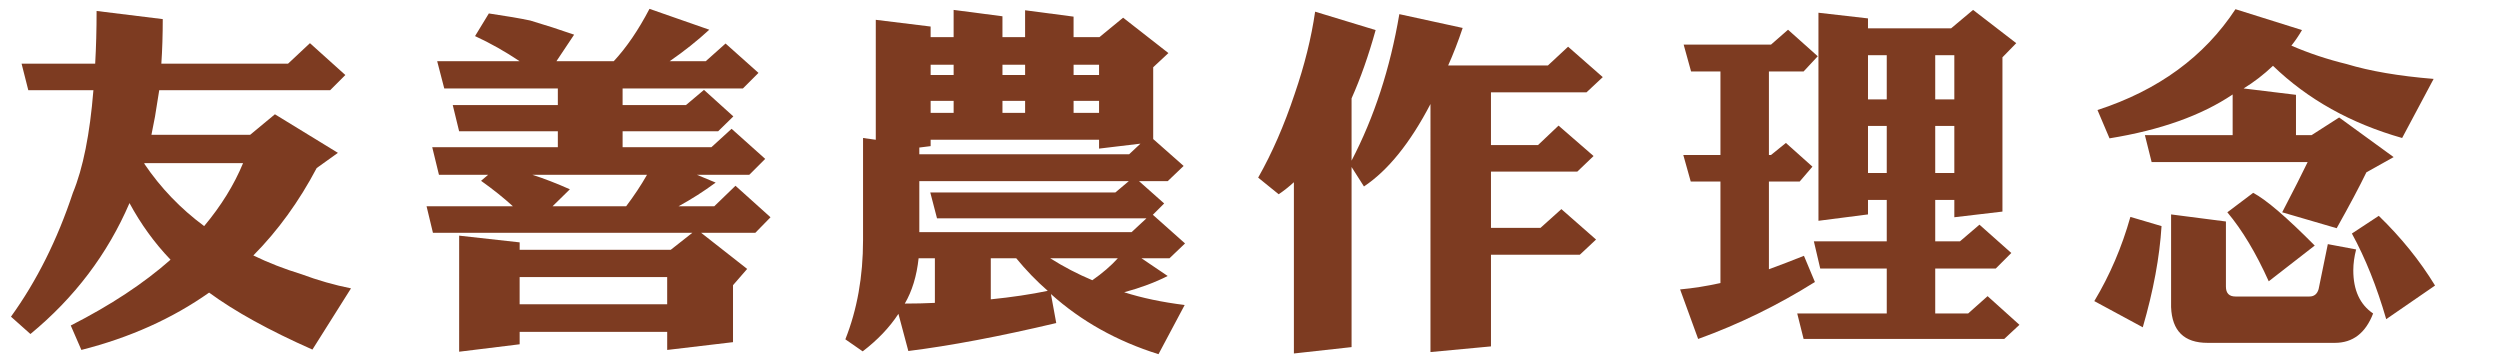
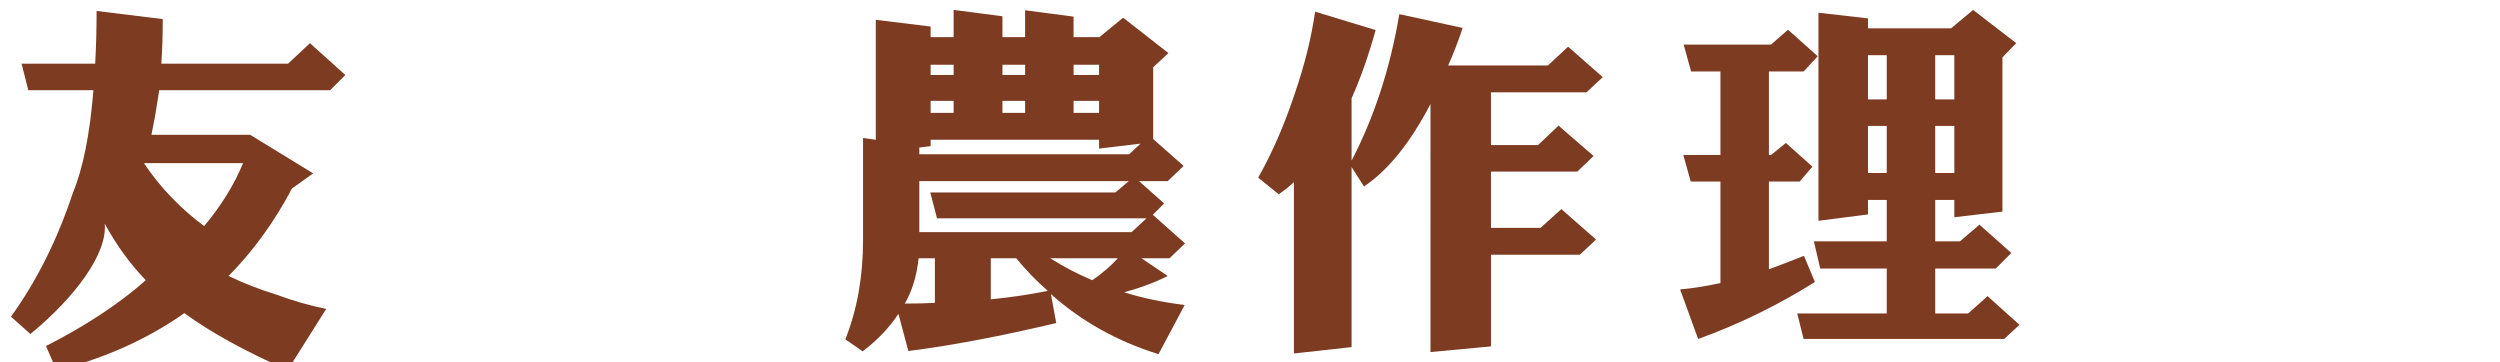
<svg xmlns="http://www.w3.org/2000/svg" version="1.1" id="Layer_1" x="0px" y="0px" width="496.8px" height="72px" viewBox="0 0 496.8 72" enable-background="new 0 0 496.8 72" xml:space="preserve">
  <g>
-     <path fill="#7D3B21" d="M57.234,12.656l4.359-4.078l7.031,6.328l-3.023,3.023H31.641c-0.281,1.828-0.562,3.586-0.844,5.273   c-0.235,1.22-0.469,2.415-0.703,3.586h19.617l4.922-4.078l12.516,7.664l-4.219,3.023c-3.516,6.657-7.711,12.445-12.586,17.367   c2.999,1.454,6.188,2.696,9.562,3.727c3.28,1.22,6.562,2.157,9.844,2.812l-7.664,12.164c-8.578-3.797-15.423-7.57-20.531-11.32   c-7.312,5.156-15.774,8.953-25.383,11.391l-2.109-4.852c7.921-4.032,14.53-8.39,19.828-13.078   c-3.188-3.328-5.906-7.077-8.156-11.25C21.375,50.484,14.812,59.156,6.047,66.375L2.18,62.93   c5.108-7.077,9.211-15.281,12.305-24.609c2.015-4.875,3.375-11.672,4.078-20.391H5.625l-1.336-5.273h14.625   c0.187-3.28,0.281-6.773,0.281-10.477l13.148,1.617c0,3.141-0.095,6.094-0.281,8.859H57.234z M28.688,32.555   c3.234,4.781,7.195,8.907,11.883,12.375c3.375-4.031,5.952-8.202,7.734-12.516H28.688C28.688,32.461,28.688,32.509,28.688,32.555z" />
-     <path fill="#7D3B21" d="M97.144,2.672c3.516,0.517,6.258,0.984,8.227,1.406c2.999,0.891,5.906,1.828,8.719,2.812l-3.516,5.273   h11.391c2.531-2.718,4.897-6.188,7.102-10.406l11.883,4.148c-2.391,2.204-5.017,4.289-7.875,6.258h7.172l3.938-3.516l6.539,5.836   l-3.094,3.094h-23.906v3.305h12.586l3.586-3.023l5.836,5.273l-3.023,2.953h-18.984v3.164h17.648l4.008-3.656l6.68,5.977   l-3.164,3.164h-10.406l3.727,1.547c-2.345,1.735-4.806,3.305-7.383,4.711h7.102l4.219-4.078l6.961,6.258l-3.023,3.094h-10.758   l9.141,7.172l-2.812,3.234v11.32l-13.078,1.547v-3.586h-29.32v2.461l-12.023,1.477V46.828l12.023,1.336v1.477h30.023l4.289-3.375   H86.034l-1.266-5.273h17.156c-1.782-1.64-3.892-3.328-6.328-5.062l1.406-1.195h-9.773l-1.336-5.484h24.961v-3.164H91.237   l-1.266-5.203h20.883v-3.305h-22.57l-1.406-5.414h16.383c-2.86-1.921-5.813-3.586-8.859-4.992L97.144,2.672z M132.581,60.469   v-5.414h-29.32v5.414H132.581z M124.425,40.992c1.593-2.109,2.976-4.194,4.148-6.258h-22.781c2.343,0.75,4.827,1.712,7.453,2.883   l-3.445,3.375H124.425z" />
+     <path fill="#7D3B21" d="M57.234,12.656l4.359-4.078l7.031,6.328l-3.023,3.023H31.641c-0.281,1.828-0.562,3.586-0.844,5.273   c-0.235,1.22-0.469,2.415-0.703,3.586h19.617l12.516,7.664l-4.219,3.023c-3.516,6.657-7.711,12.445-12.586,17.367   c2.999,1.454,6.188,2.696,9.562,3.727c3.28,1.22,6.562,2.157,9.844,2.812l-7.664,12.164c-8.578-3.797-15.423-7.57-20.531-11.32   c-7.312,5.156-15.774,8.953-25.383,11.391l-2.109-4.852c7.921-4.032,14.53-8.39,19.828-13.078   c-3.188-3.328-5.906-7.077-8.156-11.25C21.375,50.484,14.812,59.156,6.047,66.375L2.18,62.93   c5.108-7.077,9.211-15.281,12.305-24.609c2.015-4.875,3.375-11.672,4.078-20.391H5.625l-1.336-5.273h14.625   c0.187-3.28,0.281-6.773,0.281-10.477l13.148,1.617c0,3.141-0.095,6.094-0.281,8.859H57.234z M28.688,32.555   c3.234,4.781,7.195,8.907,11.883,12.375c3.375-4.031,5.952-8.202,7.734-12.516H28.688C28.688,32.461,28.688,32.509,28.688,32.555z" />
    <path fill="#7D3B21" d="M213.342,7.383h5.133l4.711-3.867l9,7.031l-3.023,2.812v14.273l6.047,5.344L232.045,36h-5.695l4.992,4.43   l-2.25,2.25l6.398,5.695l-3.094,2.953h-5.555l5.203,3.516c-2.485,1.266-5.368,2.345-8.648,3.234   c3.516,1.125,7.523,1.969,12.023,2.531l-5.203,9.773c-8.251-2.578-15.375-6.563-21.375-11.953l1.055,5.766   c-11.297,2.672-21.094,4.523-29.391,5.555l-1.969-7.383c-1.782,2.718-4.148,5.203-7.102,7.453l-3.445-2.391   c2.343-5.906,3.516-12.468,3.516-19.688v-20.32l2.531,0.352V3.938l10.898,1.336v2.109h4.57V1.969l9.703,1.266v4.148h4.5V2.039   l9.633,1.266V7.383z M179.803,60.328c2.062,0,4.054-0.047,5.977-0.141v-8.859h-3.234C182.169,54.844,181.255,57.843,179.803,60.328   z M224.381,30.656l2.25-2.109l-8.227,0.984v-1.758h-33.469v1.266l-2.25,0.281v1.336H224.381z M227.827,43.383h-41.625l-1.336-5.133   h36.773l2.672-2.25h-41.625v10.125h42.188L227.827,43.383z M189.506,12.867h-4.57v2.039h4.57V12.867z M189.506,22.43v-2.391h-4.57   v2.391H189.506z M208.209,57.797c-2.25-1.969-4.336-4.124-6.258-6.469h-5.062v8.156C201.061,59.062,204.834,58.5,208.209,57.797z    M203.709,12.867h-4.5v2.039h4.5V12.867z M203.709,22.43v-2.391h-4.5v2.391H203.709z M208.702,51.328   c2.672,1.688,5.46,3.141,8.367,4.359c2.015-1.406,3.702-2.858,5.062-4.359H208.702z M218.405,14.906v-2.039h-5.062v2.039H218.405z    M218.405,22.43v-2.391h-5.062v2.391H218.405z" />
    <path fill="#7D3B21" d="M307.604,13.008l4.008-3.727l6.891,6.047l-3.234,3.023h-18.984v10.477h9.352l4.078-3.867l6.961,6.047   l-3.234,3.094h-17.156v11.18h9.844l4.148-3.727l6.891,6.047l-3.234,3.023h-17.648v18.211l-12.023,1.125V20.672   c-4.032,7.734-8.438,13.196-13.219,16.383l-2.461-3.867v35.789l-11.461,1.266V36.211c-1.031,0.938-2.039,1.735-3.023,2.391   l-4.078-3.305c2.766-4.875,5.179-10.406,7.242-16.594c1.969-5.718,3.328-11.18,4.078-16.383l12.023,3.656   c-1.406,5.062-3,9.587-4.781,13.57v12.375c4.5-8.624,7.664-18.327,9.492-29.109l12.586,2.742c-0.891,2.672-1.853,5.157-2.883,7.453   H307.604z" />
    <path fill="#7D3B21" d="M351.942,8.859l3.375-2.953l5.906,5.273l-2.812,3.023h-6.891v16.594h0.422l2.953-2.391l5.273,4.711   l-2.531,2.953h-6.117v17.438c2.296-0.844,4.616-1.733,6.961-2.672l2.18,5.203c-7.407,4.641-15.142,8.413-23.203,11.32l-3.586-9.844   c2.577-0.234,5.249-0.656,8.016-1.266V36.07h-5.906l-1.477-5.273h7.383V14.203h-5.836l-1.477-5.344H351.942z M361.364,2.531   l9.844,1.125v1.969h16.523l4.359-3.656l8.578,6.609l-2.742,2.812v30.656l-9.562,1.125v-3.445h-3.797v8.227h4.922l3.867-3.305   l6.328,5.625l-3.094,3.094h-12.023v8.93h6.539l3.867-3.445l6.328,5.695l-3.023,2.812h-39.867l-1.266-5.062h17.789v-8.93h-13.219   l-1.266-5.414h14.484v-8.227h-3.727v2.883l-9.844,1.266V2.531z M371.208,19.758h3.727v-8.789h-3.727V19.758z M371.208,34.383h3.727   v-9.352h-3.727V34.383z M384.567,10.969v8.789h3.797v-8.789H384.567z M384.567,25.031v9.352h3.797v-9.352H384.567z" />
-     <path fill="#7D3B21" d="M423.352,43.102l6.188,1.828c-0.376,6.142-1.617,12.843-3.727,20.109l-9.633-5.203   C419.273,54.68,421.664,49.103,423.352,43.102z M443.672,18.773c-6.188,4.173-14.344,7.079-24.469,8.719l-2.391-5.625   c12.094-3.938,21.234-10.617,27.422-20.039l13.219,4.148c-0.657,1.125-1.36,2.157-2.109,3.094   c3.469,1.501,7.125,2.719,10.969,3.656c4.641,1.406,10.406,2.391,17.297,2.953l-6.258,11.742   c-10.22-2.906-18.773-7.687-25.664-14.344c-1.828,1.735-3.773,3.234-5.836,4.5l10.406,1.266v8.016h3.094l5.484-3.516l10.828,7.875   l-5.414,3.023c-1.36,2.812-3.329,6.516-5.906,11.109l-10.828-3.164c2.296-4.405,3.983-7.734,5.062-9.984H427.57l-1.336-5.344   h17.438V18.773z M431.438,42.609l10.898,1.406v12.938c0,1.312,0.633,1.969,1.898,1.969h14.695c0.938,0,1.547-0.492,1.828-1.477   l1.828-8.93l5.625,1.055c-0.376,1.454-0.562,2.837-0.562,4.148c0,3.938,1.312,6.796,3.938,8.578   c-1.501,3.891-4.032,5.836-7.594,5.836H438.68c-4.641,0-7.056-2.367-7.242-7.102V42.609z M447.75,38.32   c2.577,1.36,6.655,4.852,12.234,10.477l-9.141,7.102c-2.531-5.625-5.273-10.195-8.227-13.711L447.75,38.32z M472.711,42.891   c4.453,4.313,8.18,8.93,11.18,13.852l-9.703,6.68c-1.875-6.469-4.148-12.14-6.82-17.016L472.711,42.891z" />
  </g>
  <g>
</g>
  <g>
</g>
  <g>
</g>
  <g>
</g>
  <g>
</g>
  <g>
</g>
</svg>